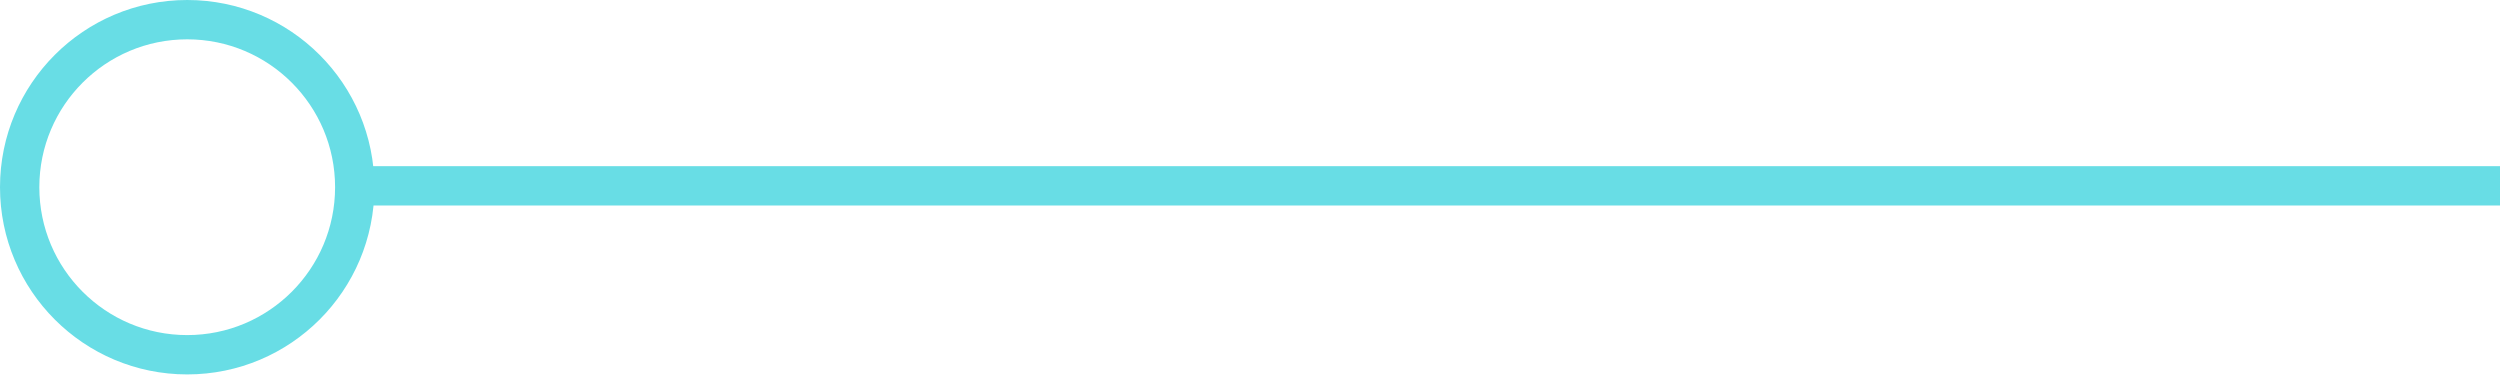
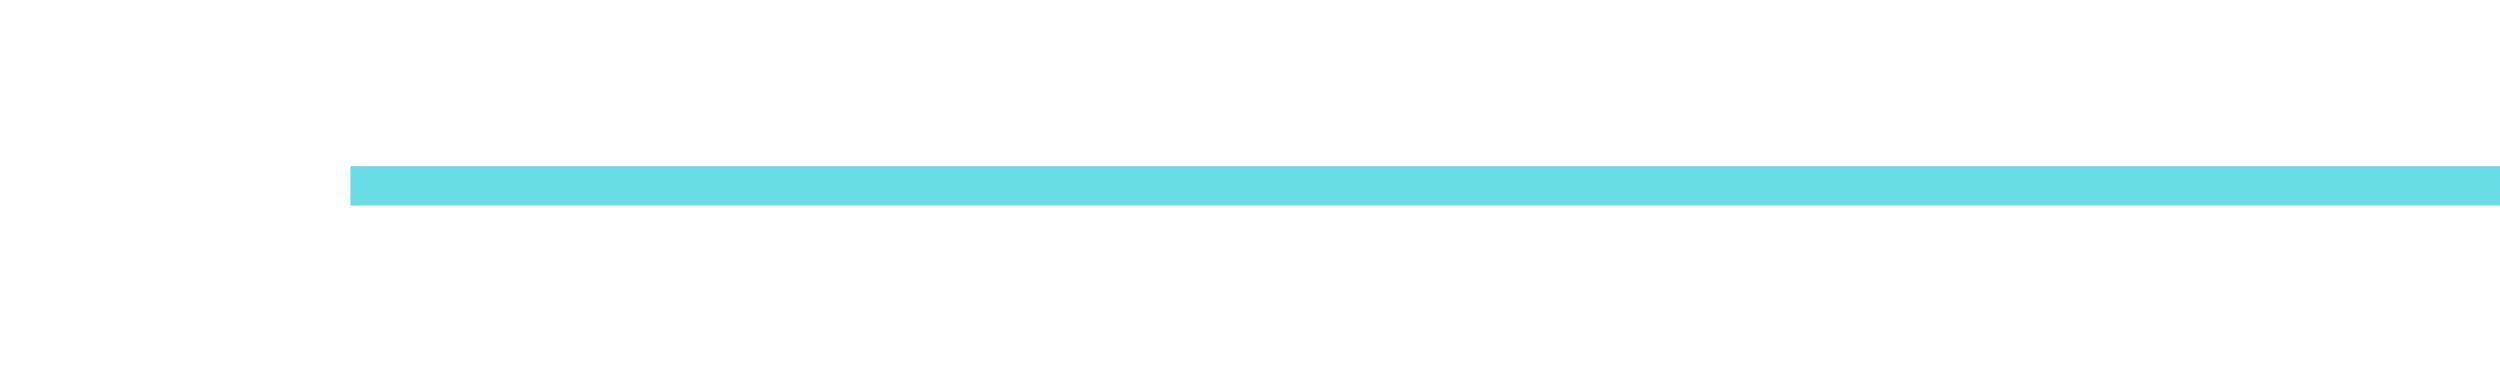
<svg xmlns="http://www.w3.org/2000/svg" id="Capa_1" data-name="Capa 1" viewBox="0 0 127.13 19.05">
  <defs>
    <style>
      .cls-1 {
        fill: none;
        stroke: #68dde5;
        stroke-miterlimit: 10;
        stroke-width: 2px;
      }
    </style>
  </defs>
-   <circle class="cls-1" cx="9.52" cy="9.52" r="8.52" />
  <line class="cls-1" x1="127.13" y1="9.45" x2="17.82" y2="9.45" />
</svg>